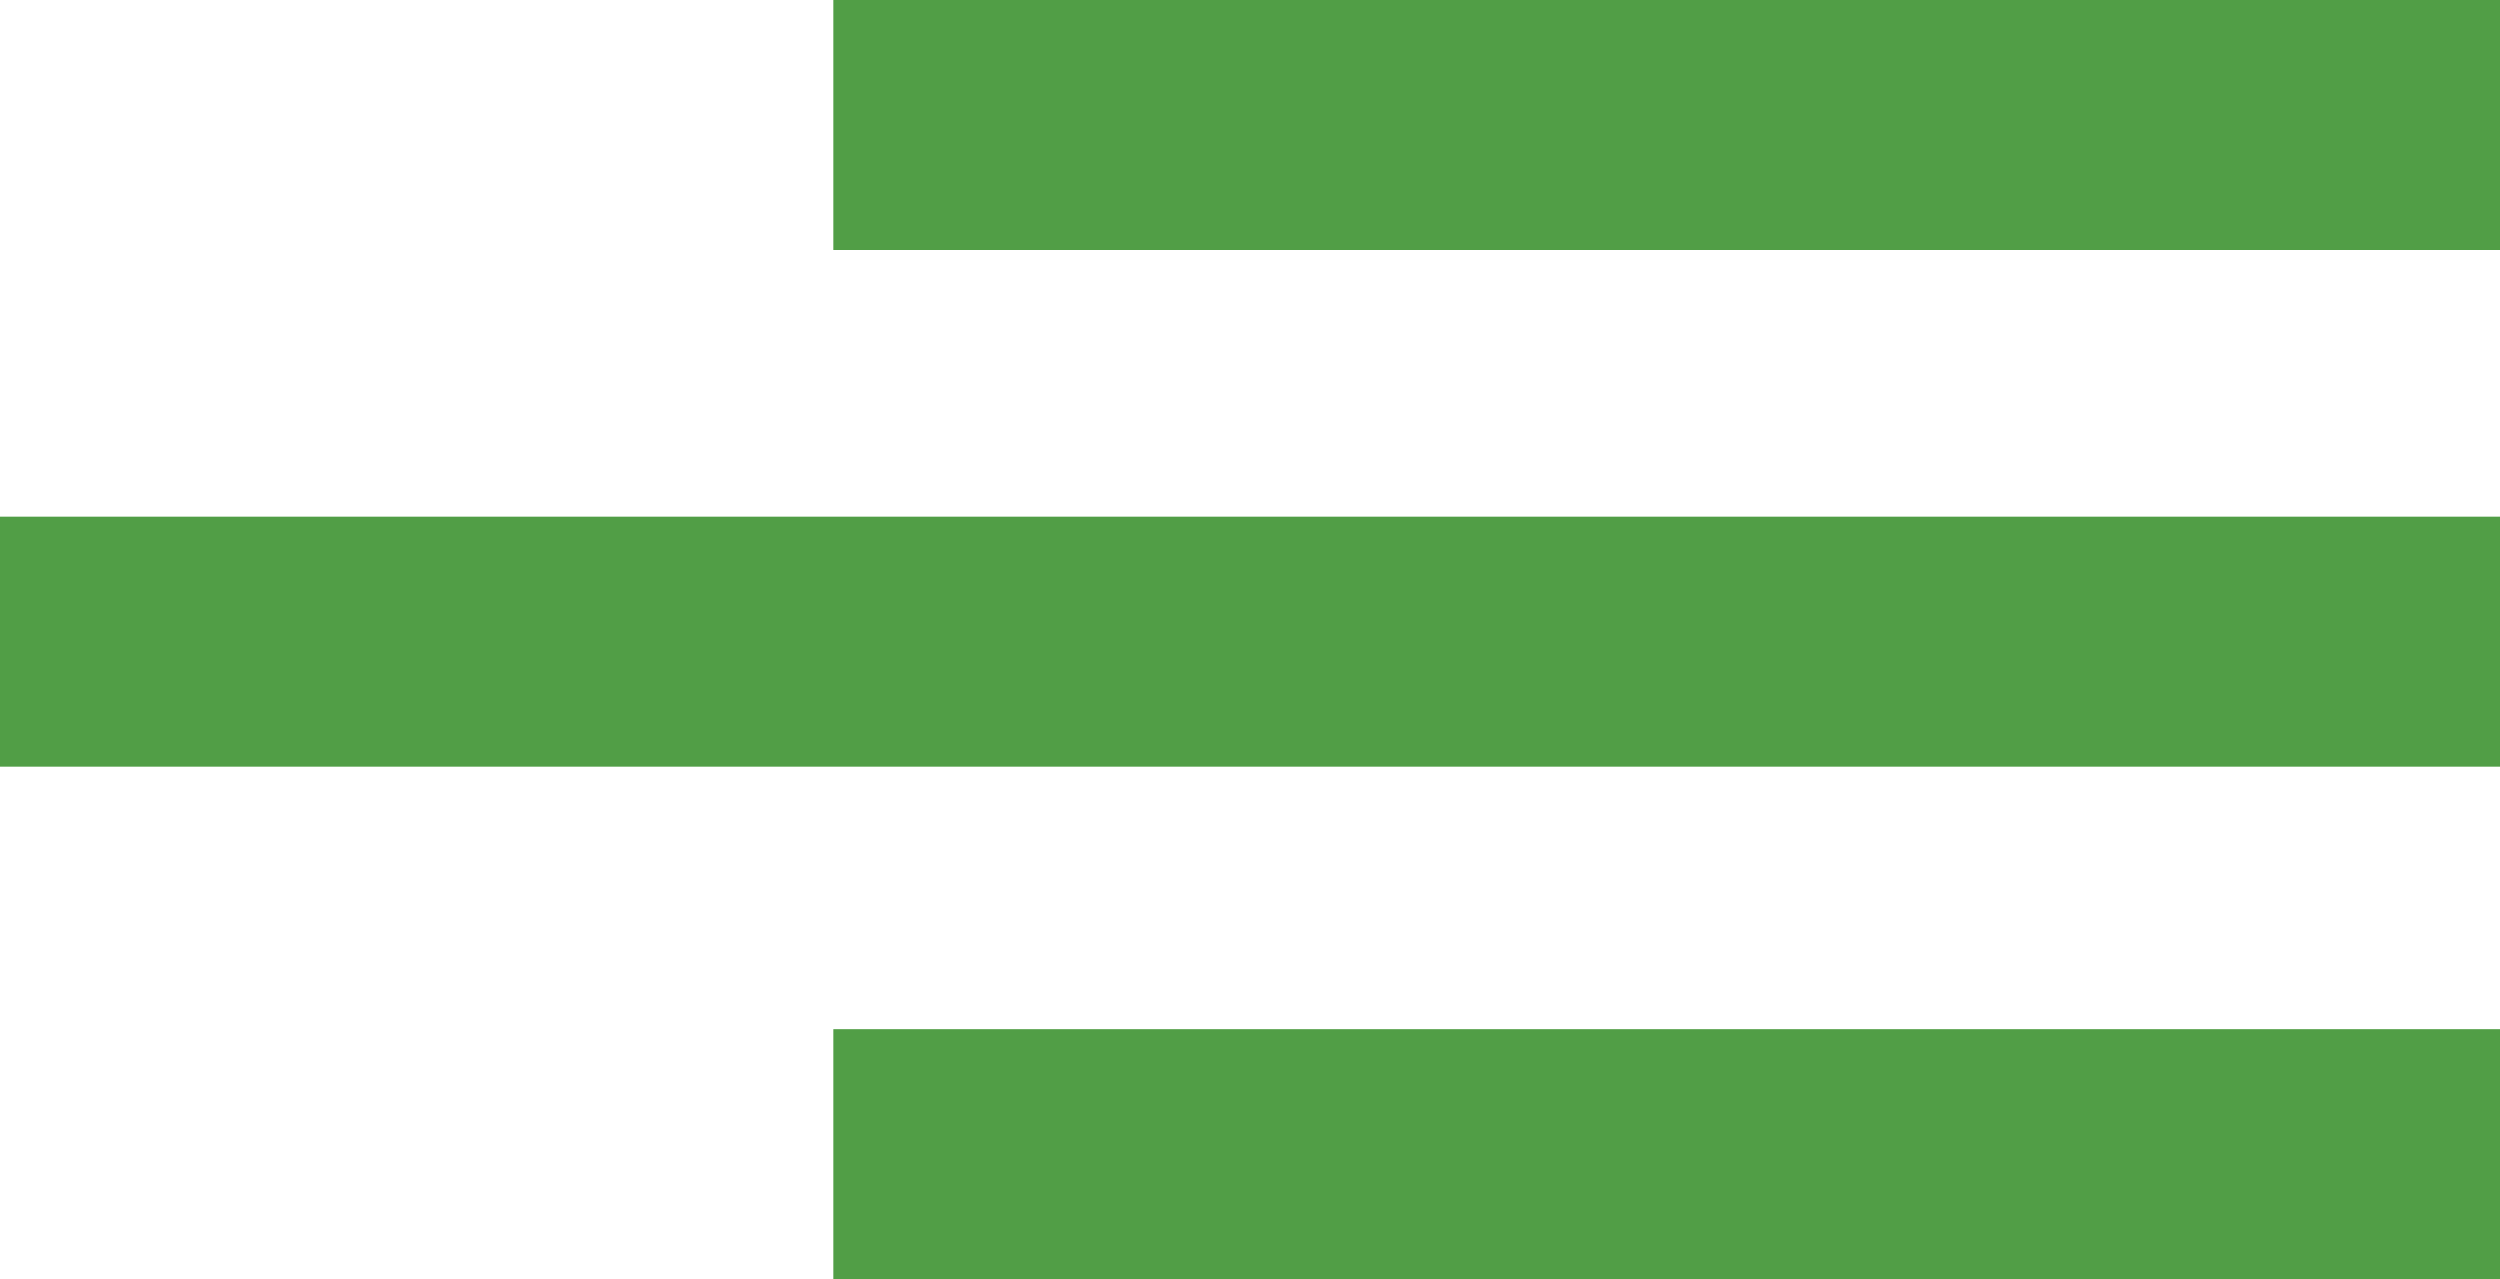
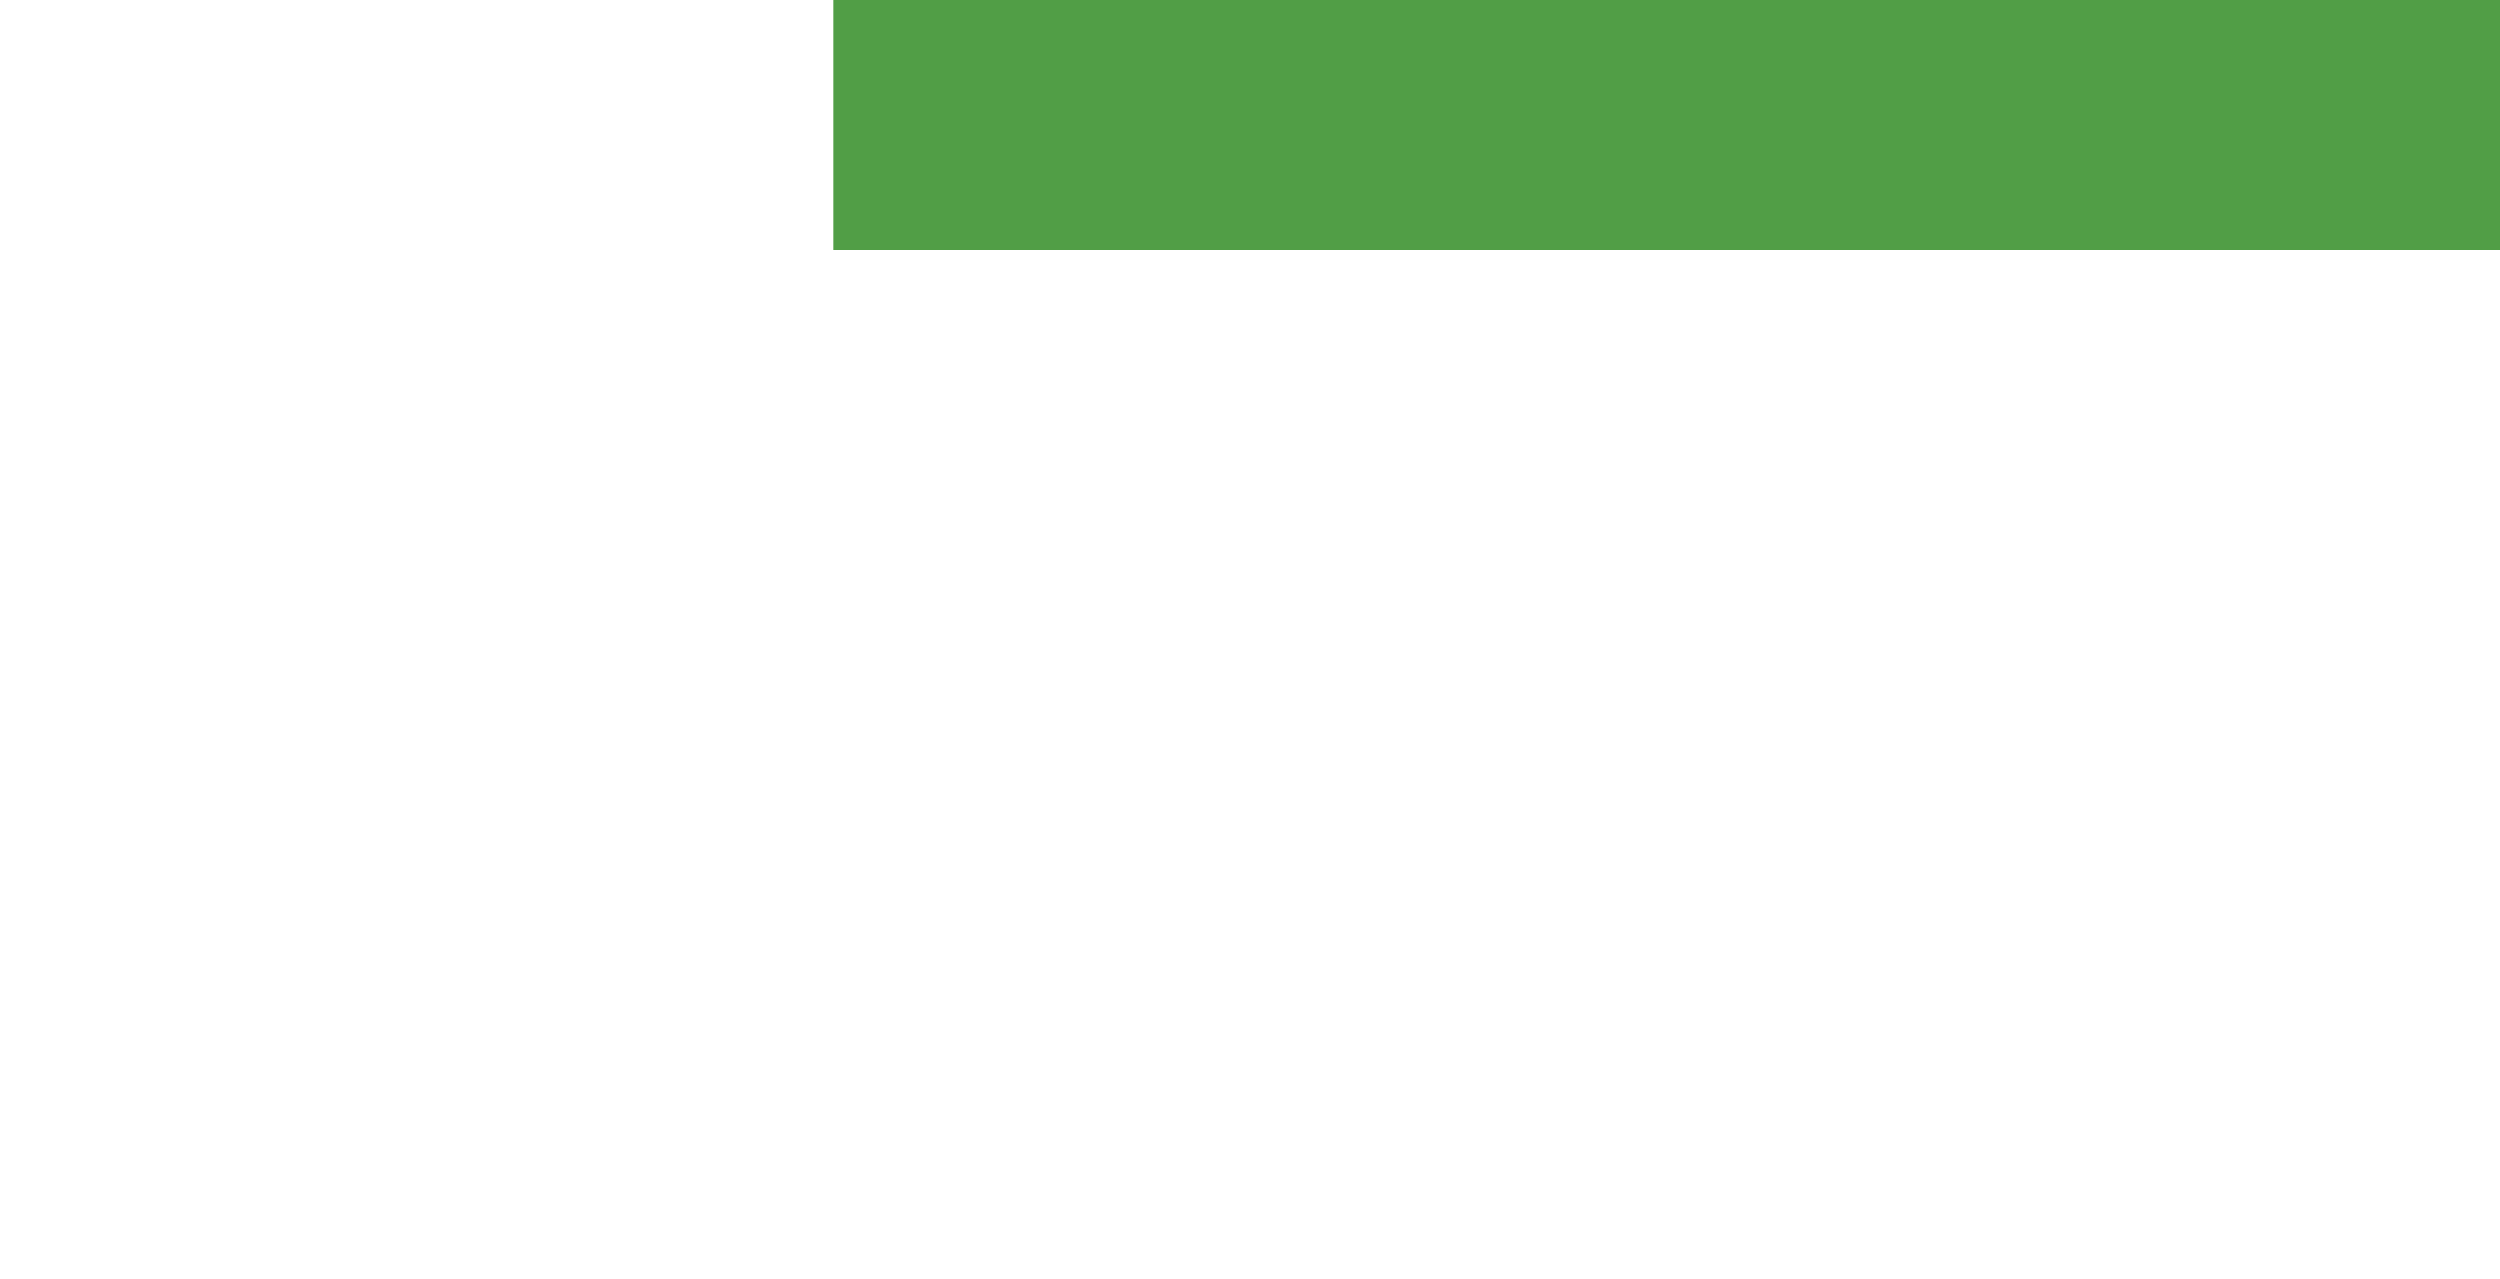
<svg xmlns="http://www.w3.org/2000/svg" version="1.1" id="Layer_1" x="0px" y="0px" viewBox="0 0 60 30.7" style="enable-background:new 0 0 60 30.7;" xml:space="preserve">
  <style type="text/css">
	.st0{fill:#519E46;}
</style>
  <rect x="20" class="st0" width="40" height="6" />
-   <rect x="20" y="24.7" class="st0" width="40" height="6" />
-   <rect y="12.4" class="st0" width="60" height="6" />
</svg>